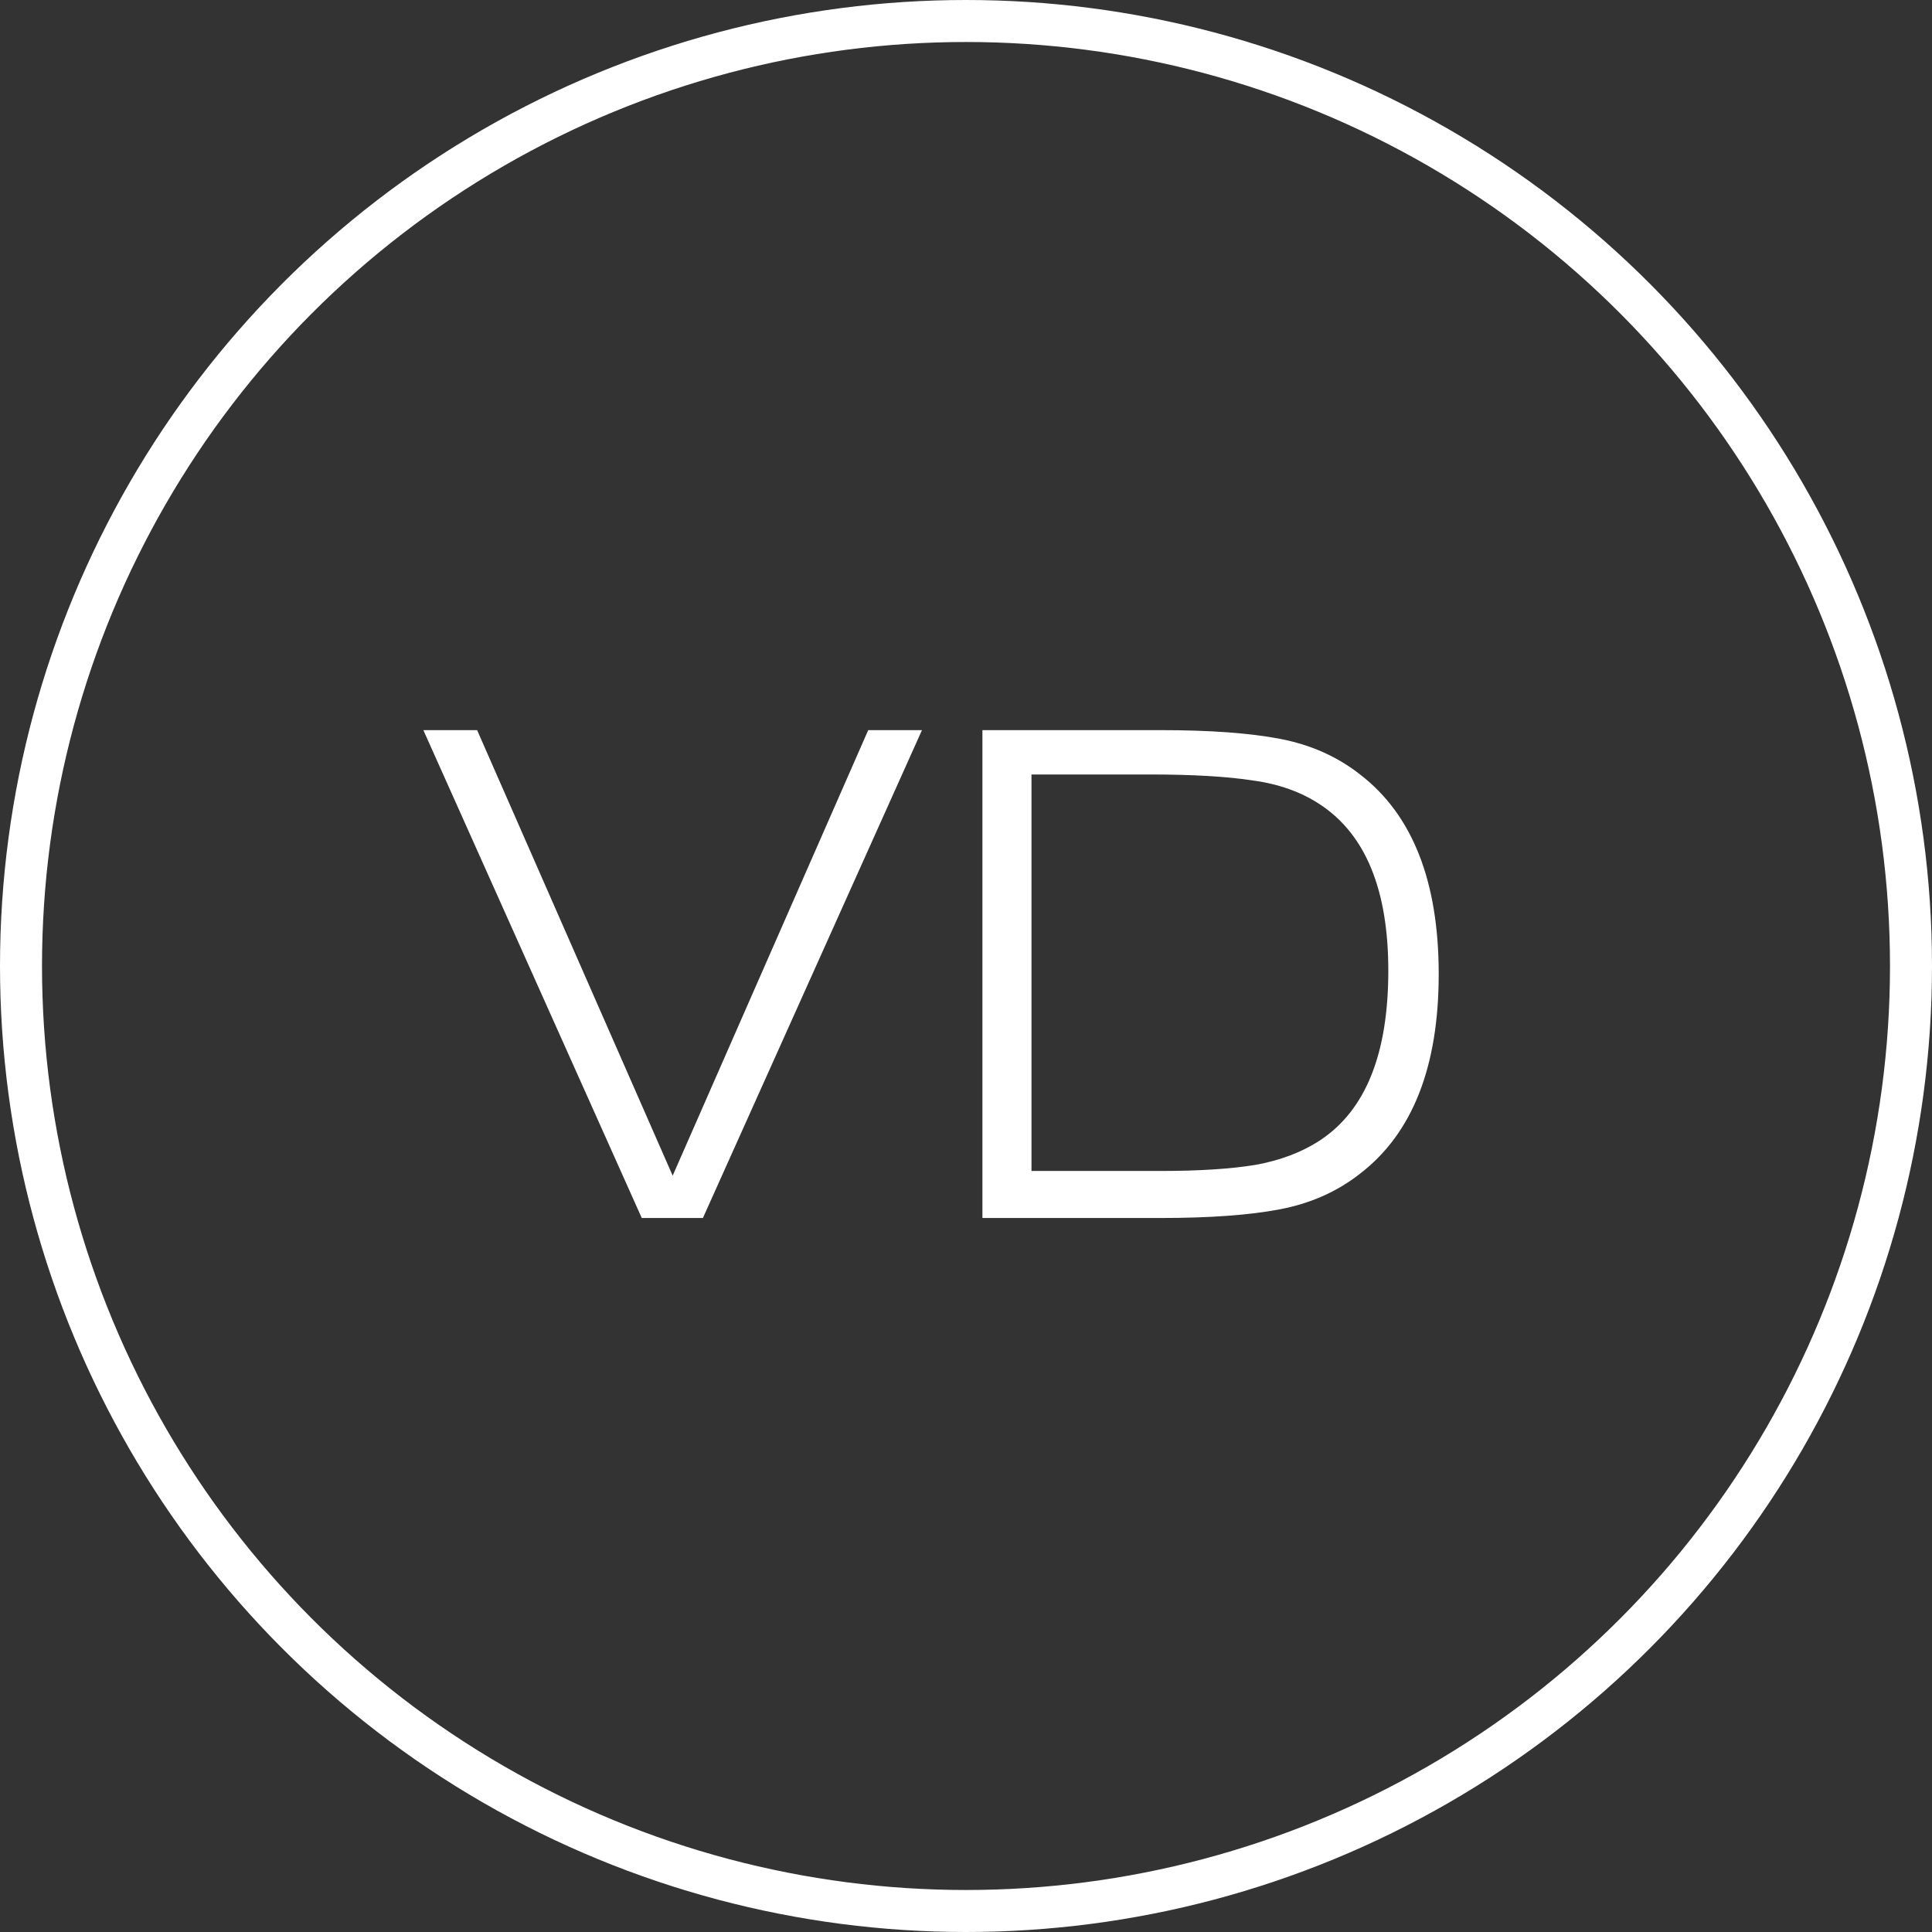
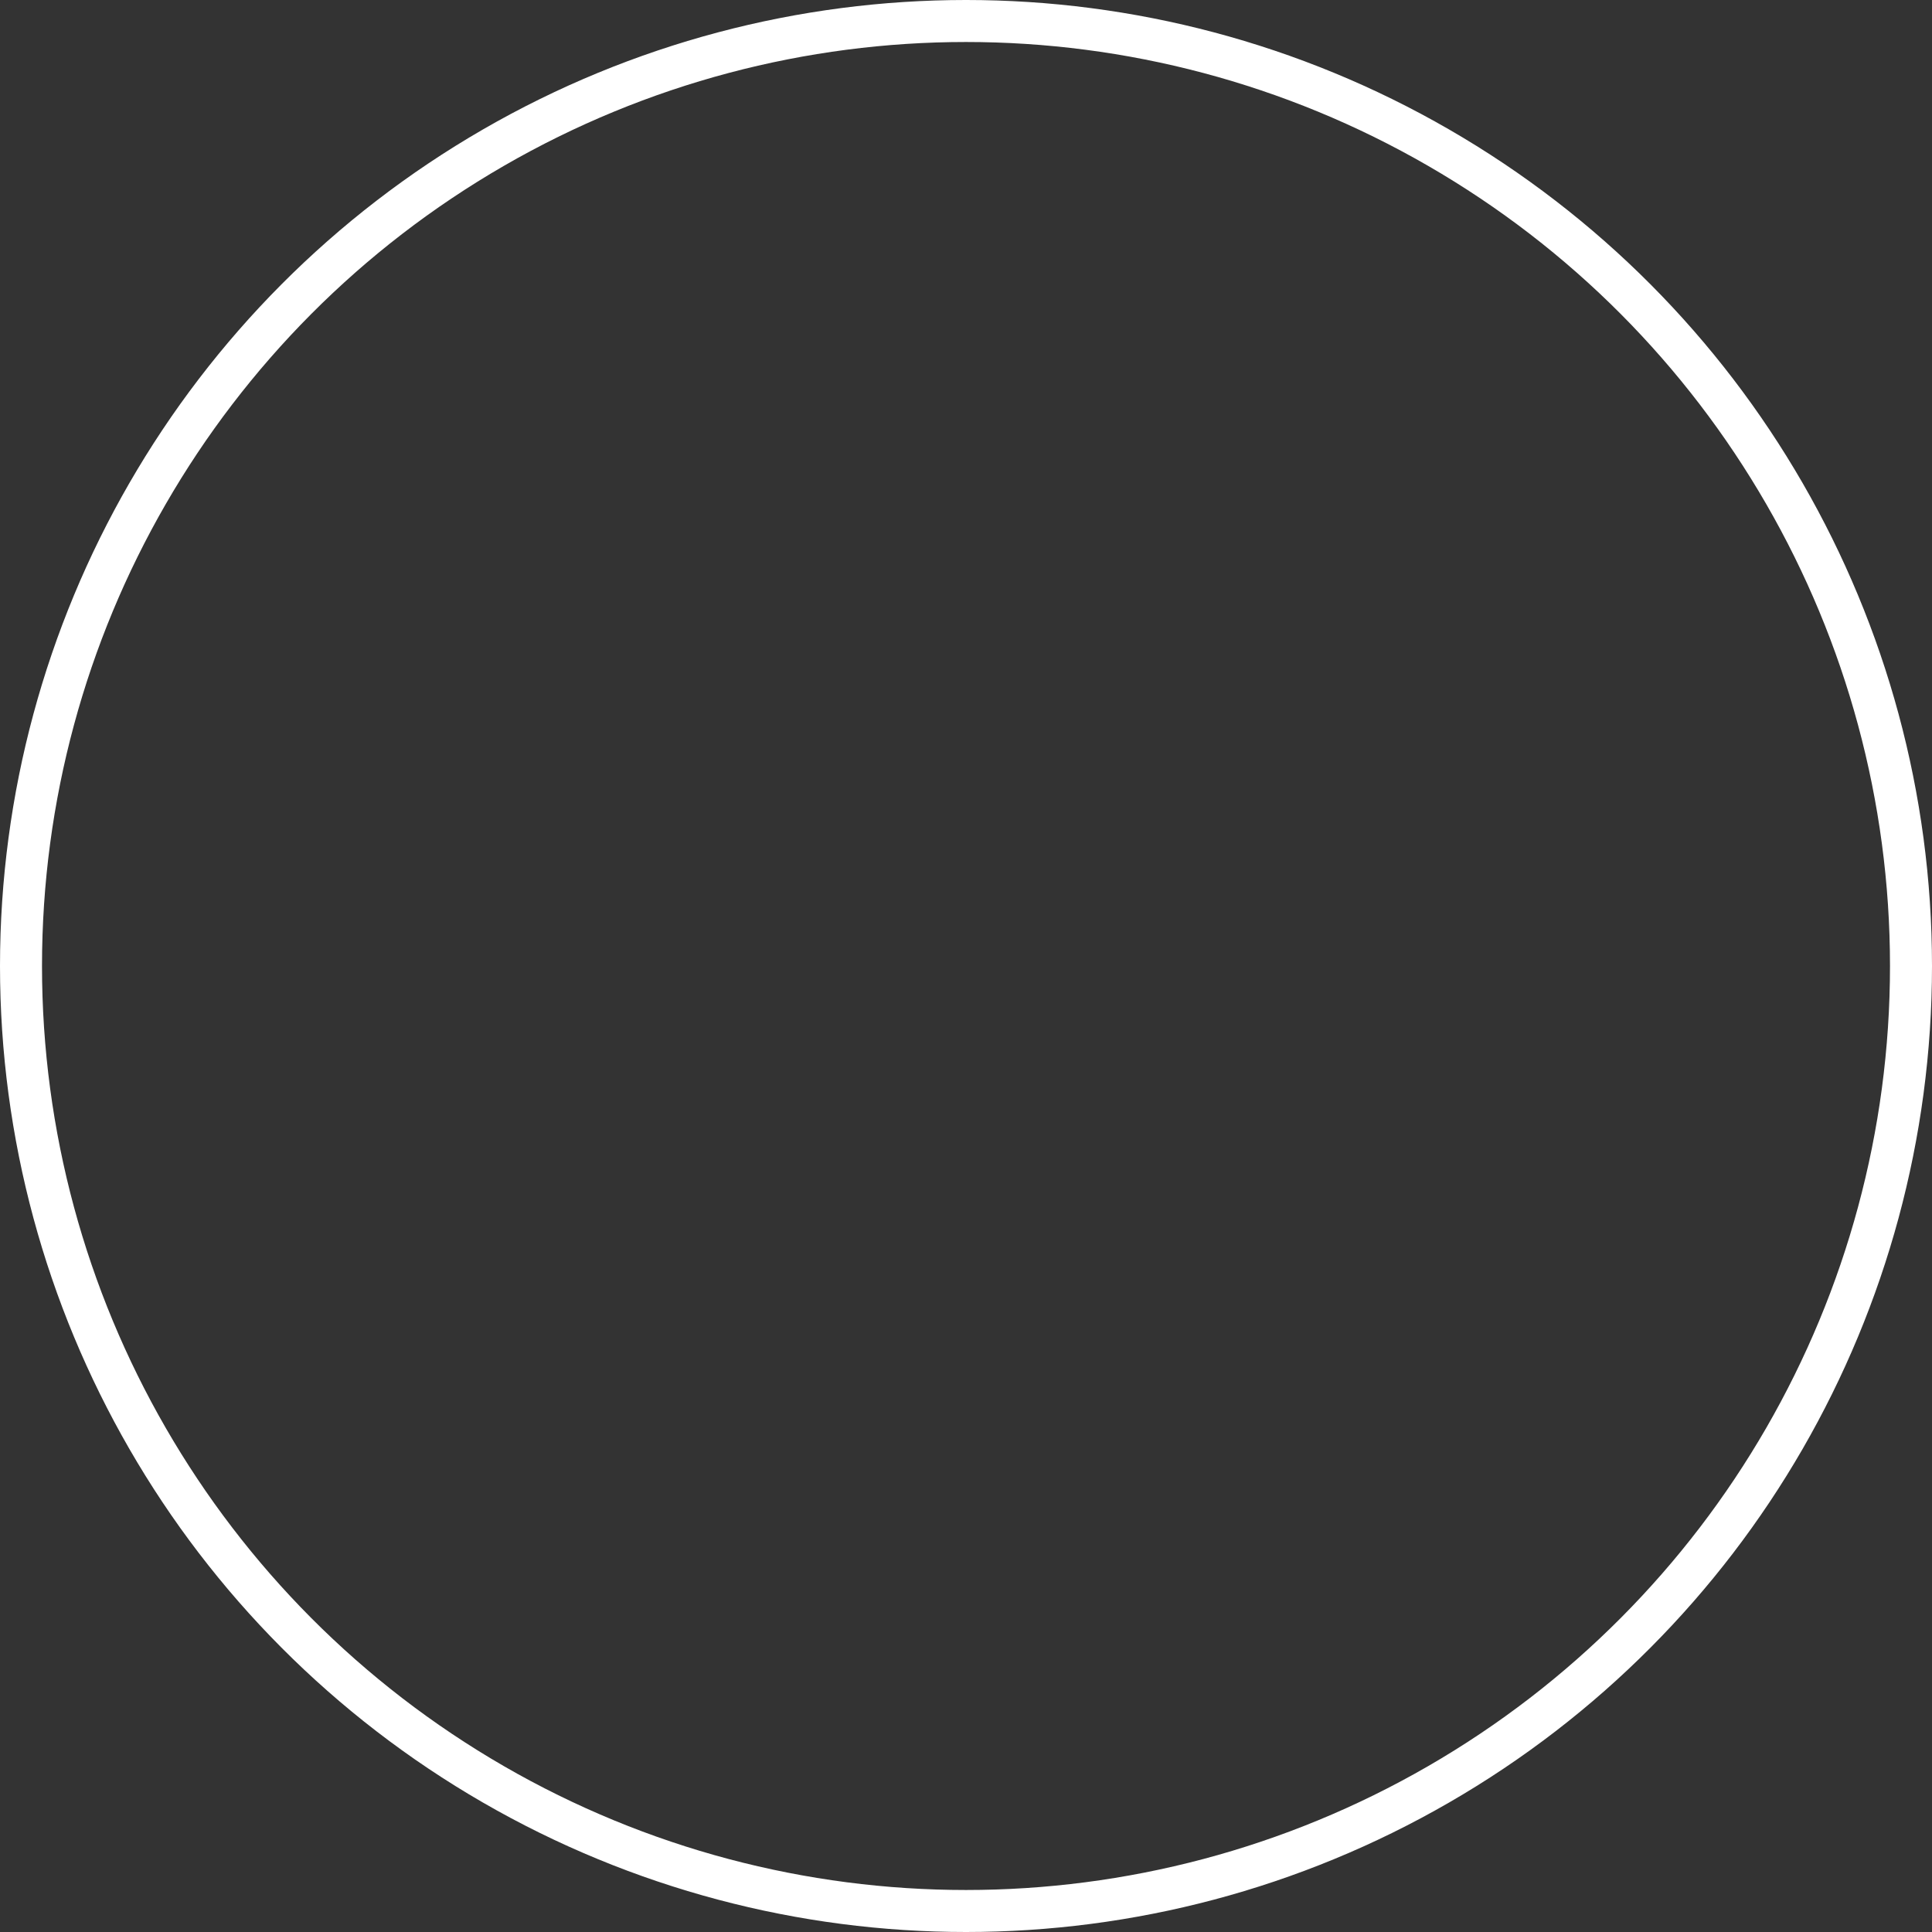
<svg xmlns="http://www.w3.org/2000/svg" width="46" height="46" viewBox="0 0 46 46" fill="none">
  <rect x="0" y="0" width="46" height="46" fill="#333333" stroke="none" />
-   <path d="M15.28 29L10.08 17.384H11.36L16.016 27.992L20.672 17.384H21.952L16.736 29H15.28ZM27.375 18.44H24.559V27.88H27.631C28.549 27.88 29.301 27.832 29.887 27.736C30.485 27.629 31.002 27.432 31.439 27.144C32.517 26.429 33.055 25.085 33.055 23.112C33.055 21.192 32.517 19.875 31.439 19.16C30.991 18.861 30.458 18.669 29.839 18.584C29.221 18.488 28.399 18.44 27.375 18.44ZM27.631 17.384C28.805 17.384 29.754 17.453 30.479 17.592C31.205 17.731 31.839 18.013 32.383 18.44C33.631 19.4 34.255 20.984 34.255 23.192C34.255 25.4 33.631 26.984 32.383 27.944C31.839 28.371 31.205 28.653 30.479 28.792C29.754 28.931 28.805 29 27.631 29H23.391V17.384H27.631Z" fill="white" />
  <circle cx="23" cy="23" r="22.5" stroke="white" />
</svg>